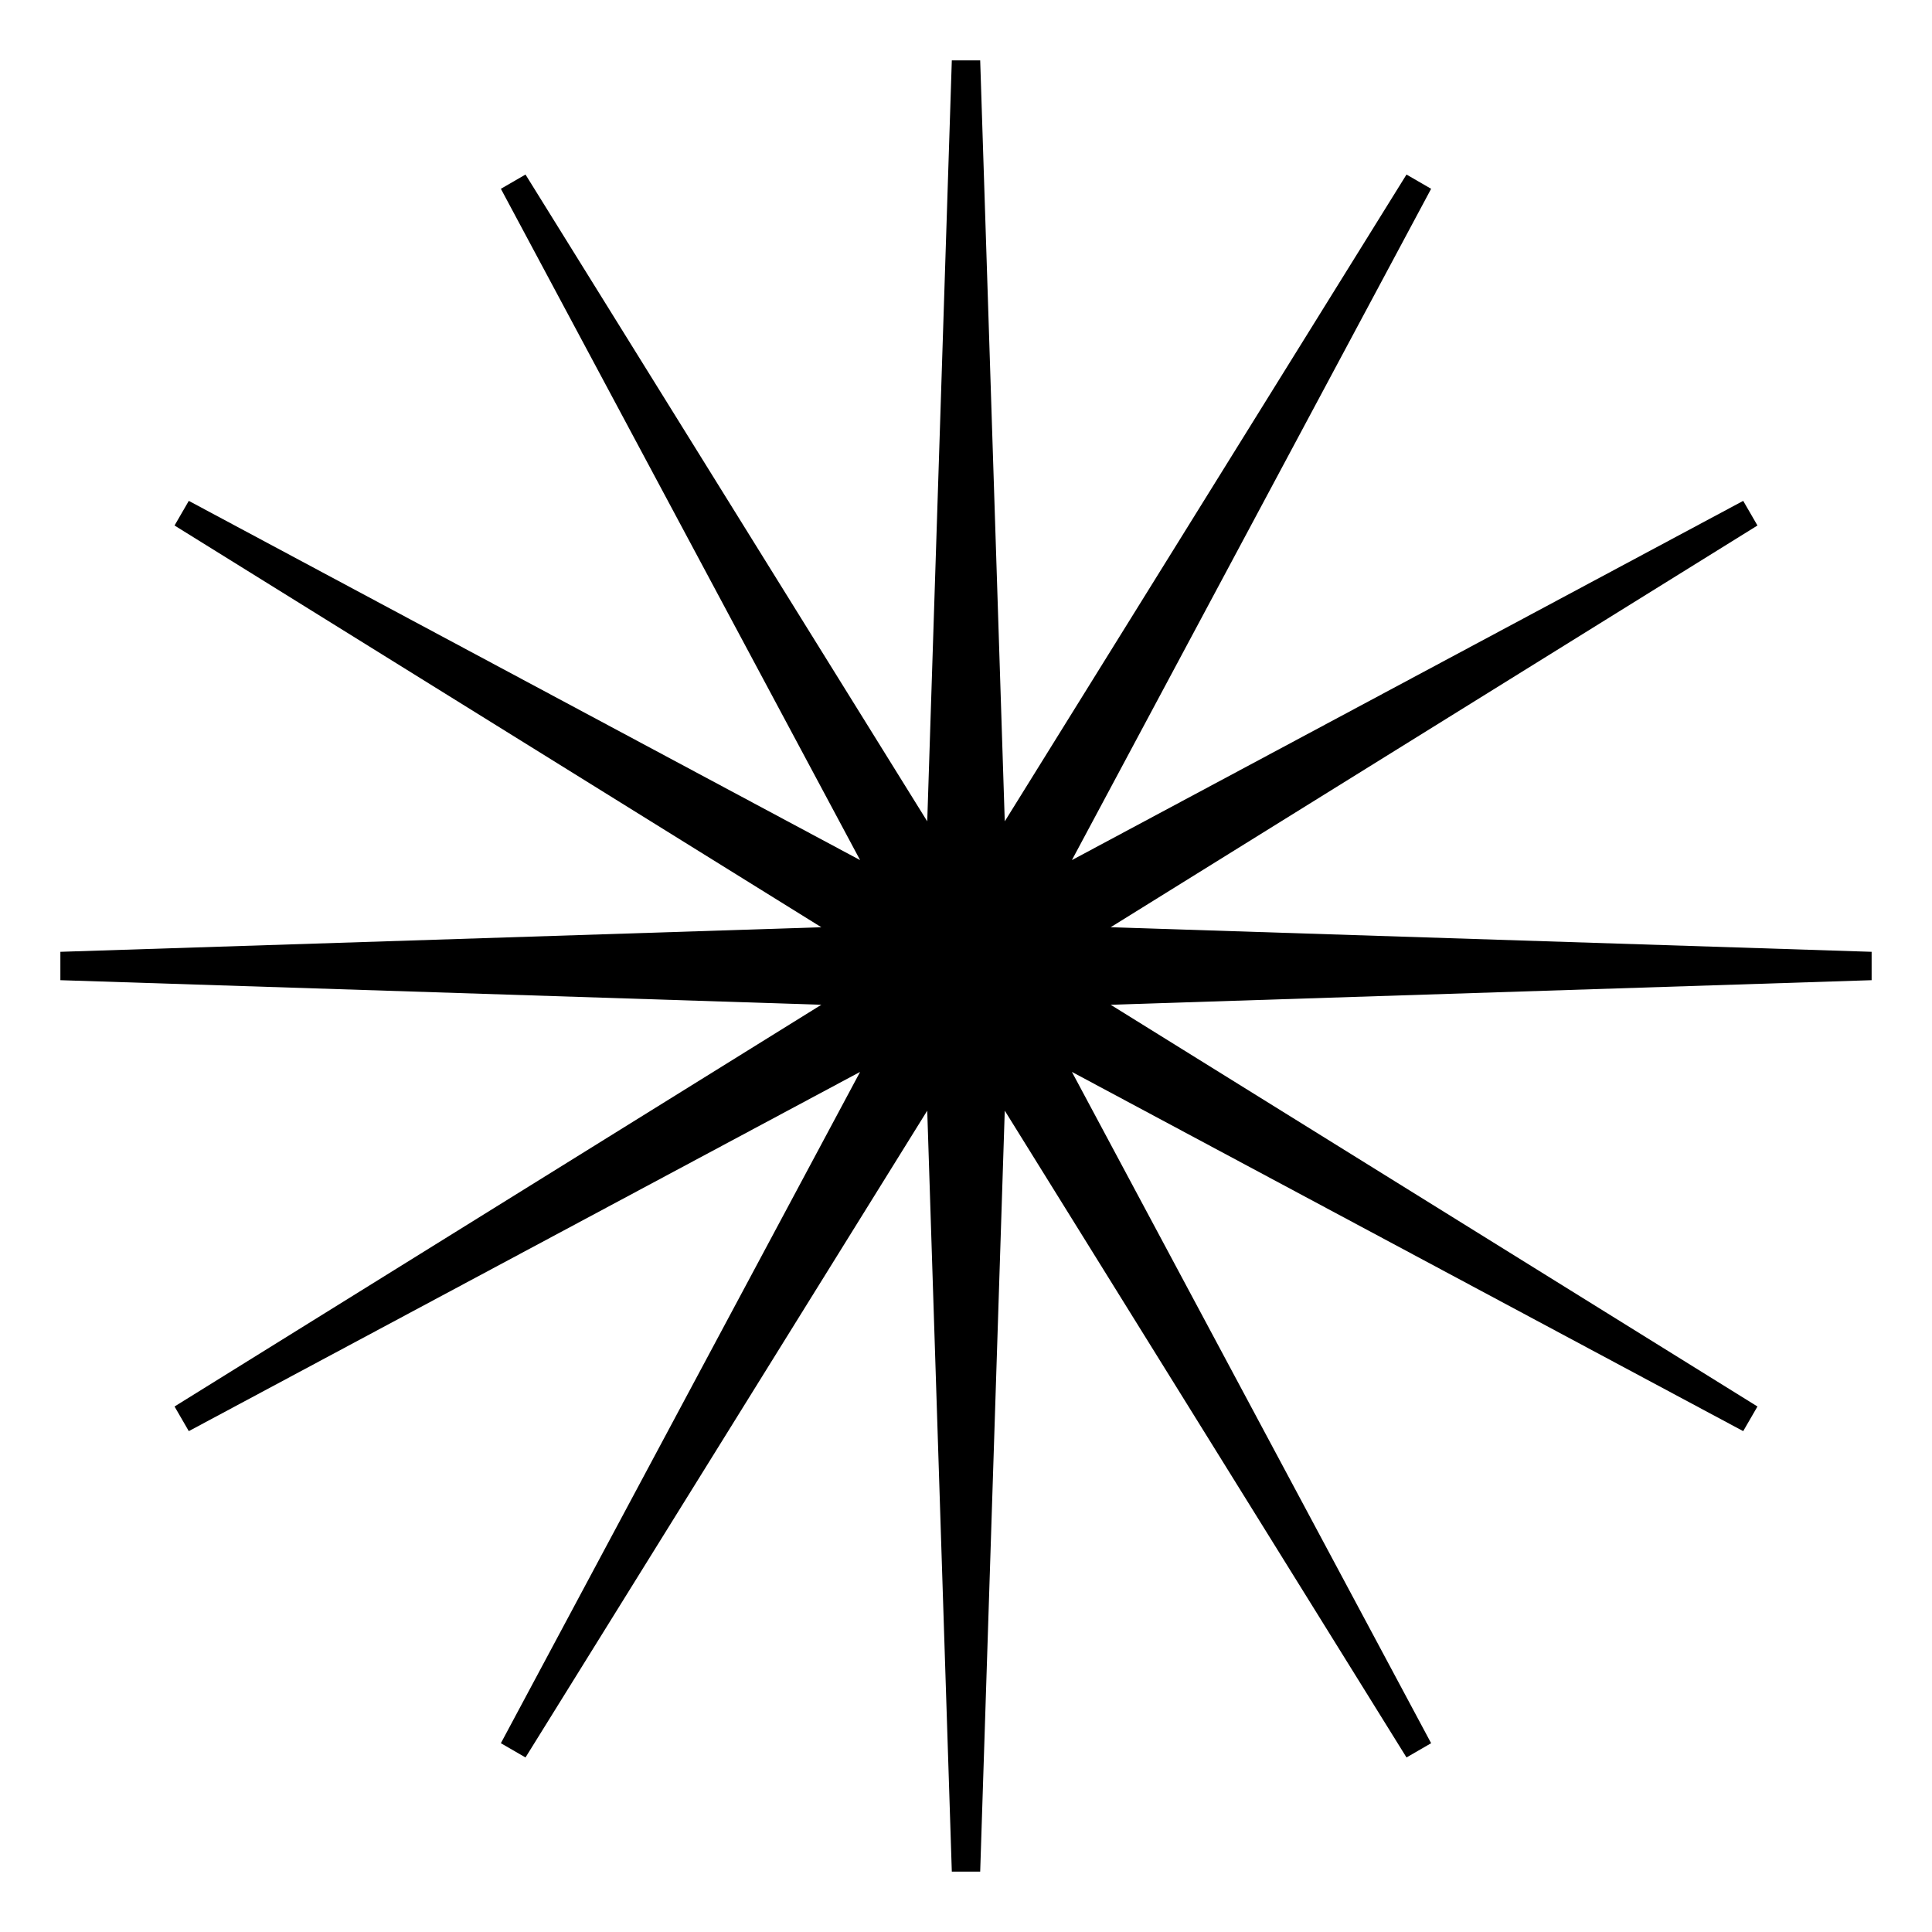
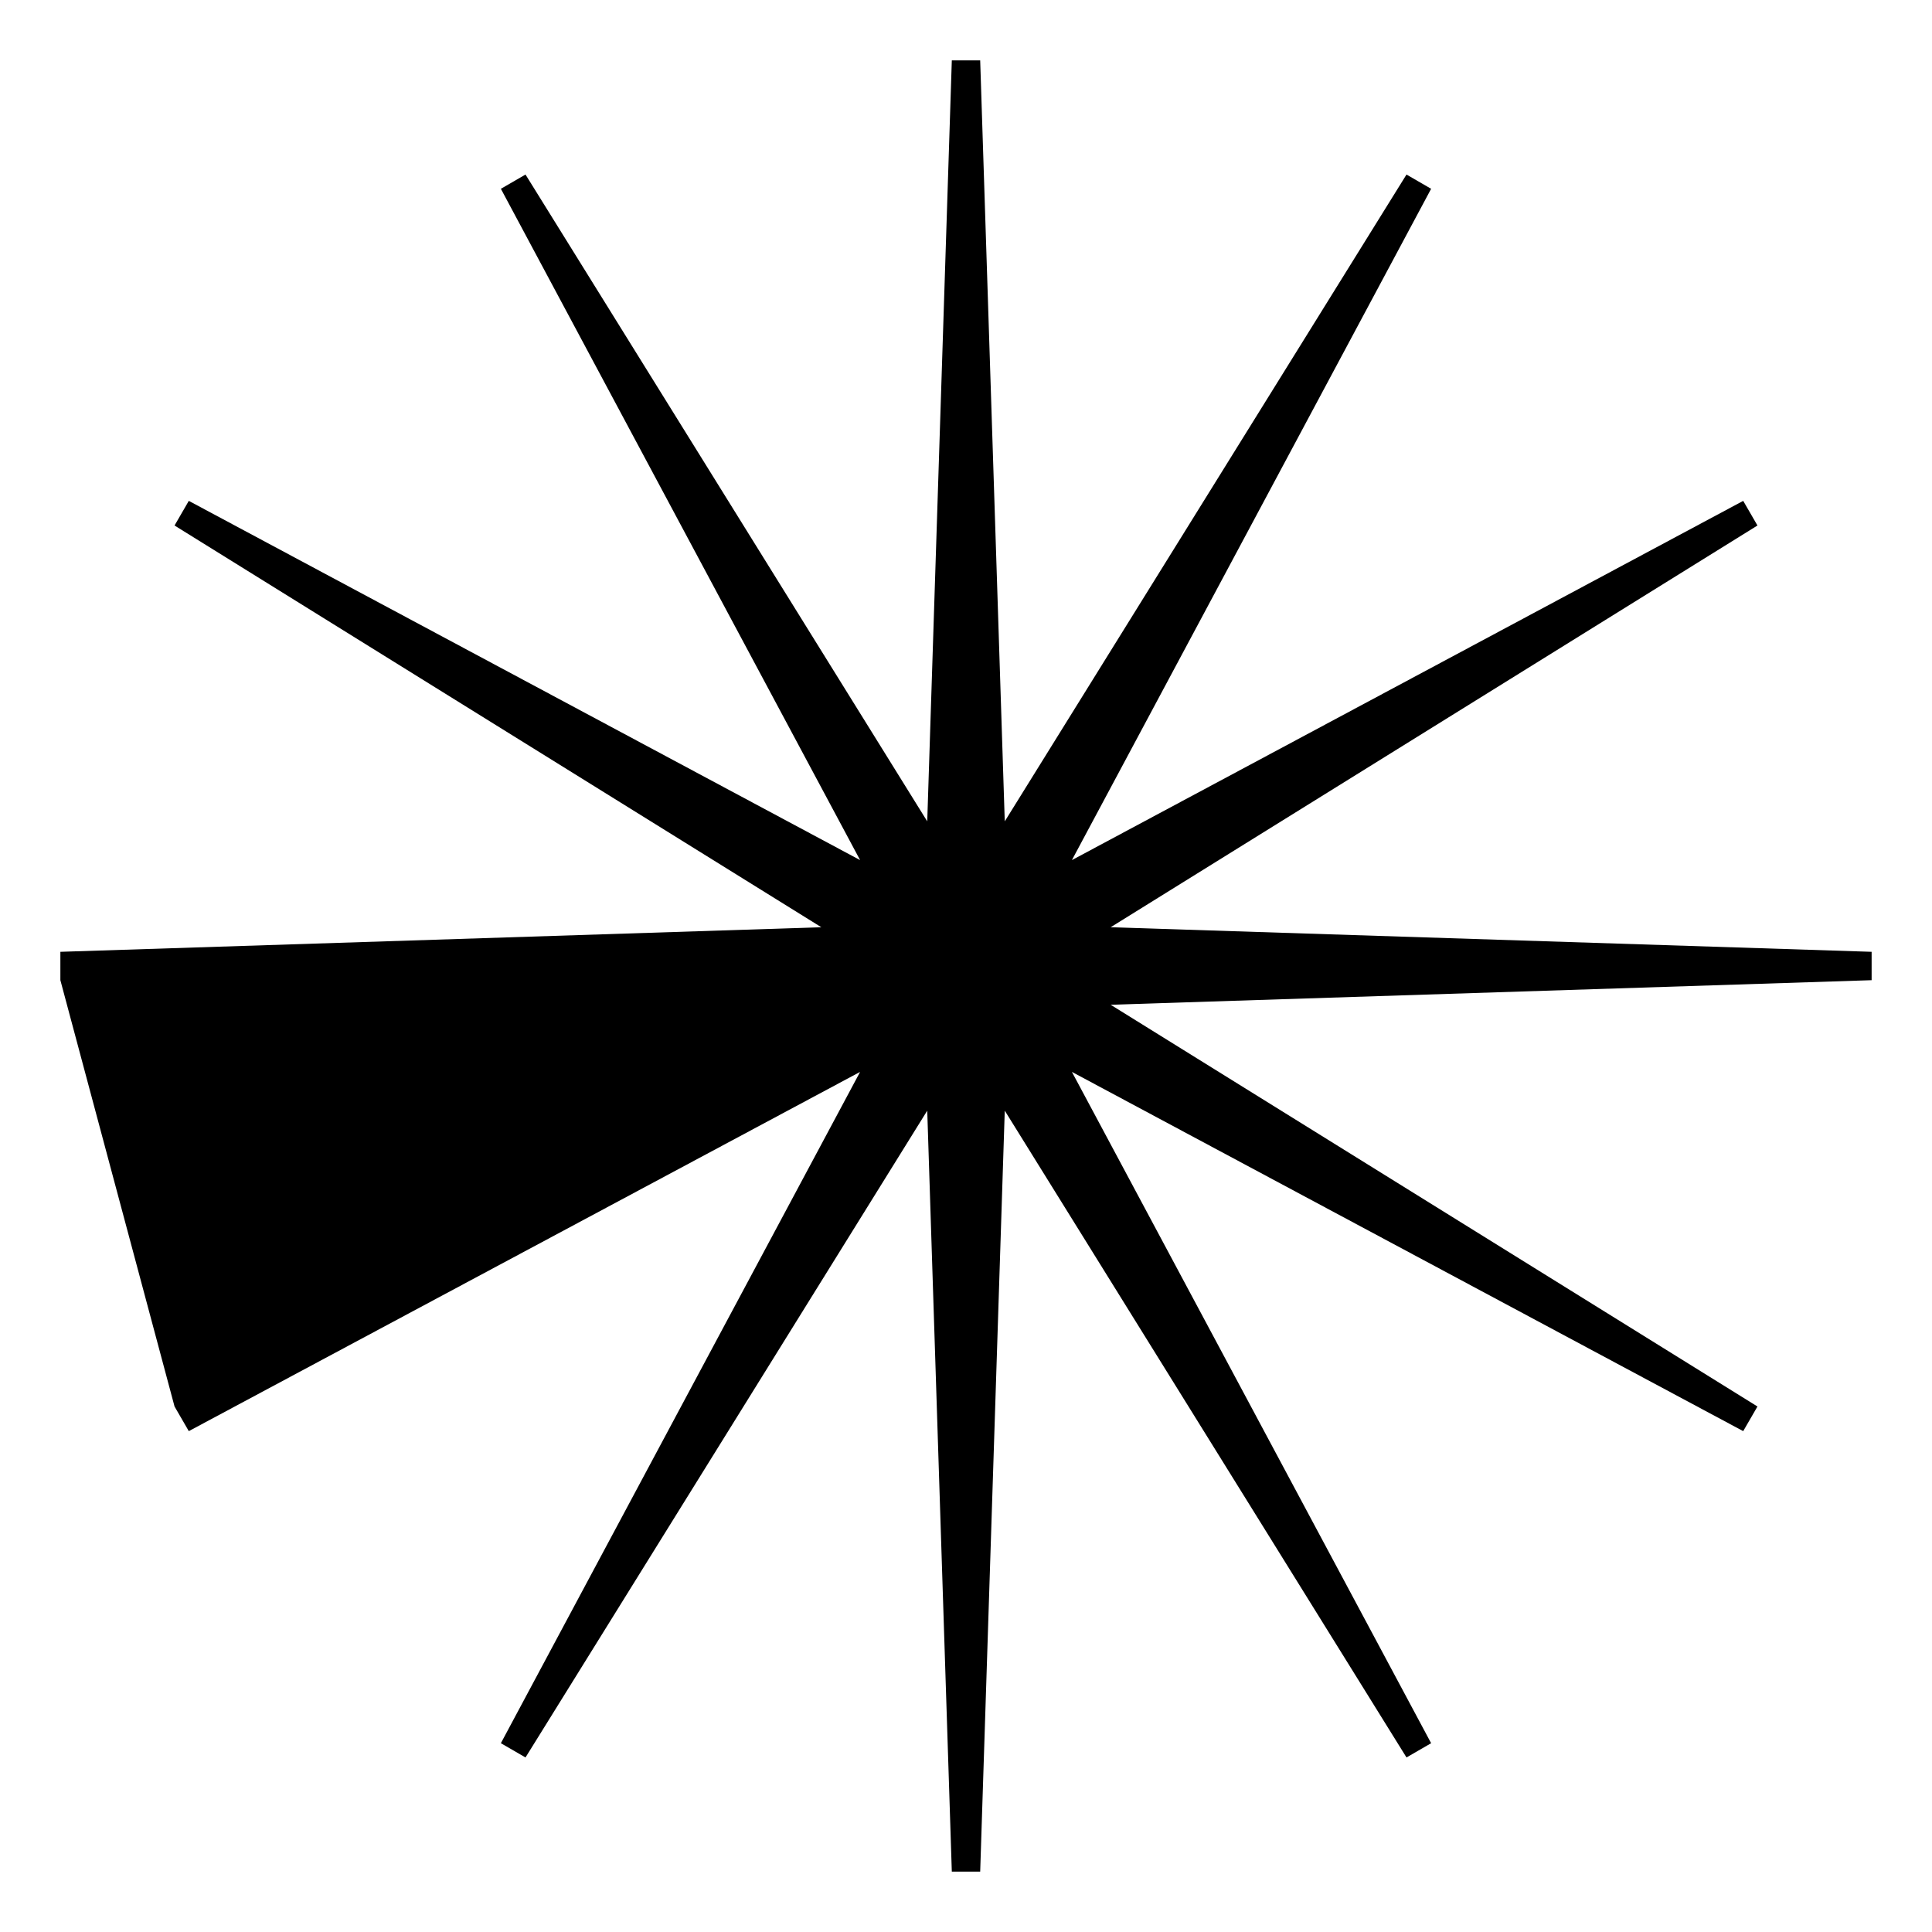
<svg xmlns="http://www.w3.org/2000/svg" width="32" height="32" viewBox="0 0 32 32" fill="none">
-   <path fill-rule="evenodd" clip-rule="evenodd" d="M16.235 1L16.642 13.604L23.296 2.891L23.704 3.127L17.754 14.246L28.873 8.296L29.109 8.704L18.396 15.358L31 15.765V16.235L18.396 16.642L29.109 23.296L28.873 23.704L17.754 17.754L23.704 28.873L23.296 29.109L16.642 18.396L16.235 31H15.765L15.358 18.396L8.704 29.109L8.296 28.873L14.246 17.754L3.127 23.704L2.891 23.296L13.604 16.642L1 16.235V15.765L13.604 15.358L2.891 8.704L3.127 8.296L14.246 14.246L8.296 3.127L8.704 2.891L15.358 13.604L15.765 1H16.235Z" fill="black" />
+   <path fill-rule="evenodd" clip-rule="evenodd" d="M16.235 1L16.642 13.604L23.296 2.891L23.704 3.127L17.754 14.246L28.873 8.296L29.109 8.704L18.396 15.358L31 15.765V16.235L18.396 16.642L29.109 23.296L28.873 23.704L17.754 17.754L23.704 28.873L23.296 29.109L16.642 18.396L16.235 31H15.765L15.358 18.396L8.704 29.109L8.296 28.873L14.246 17.754L3.127 23.704L2.891 23.296L1 16.235V15.765L13.604 15.358L2.891 8.704L3.127 8.296L14.246 14.246L8.296 3.127L8.704 2.891L15.358 13.604L15.765 1H16.235Z" fill="black" />
</svg>